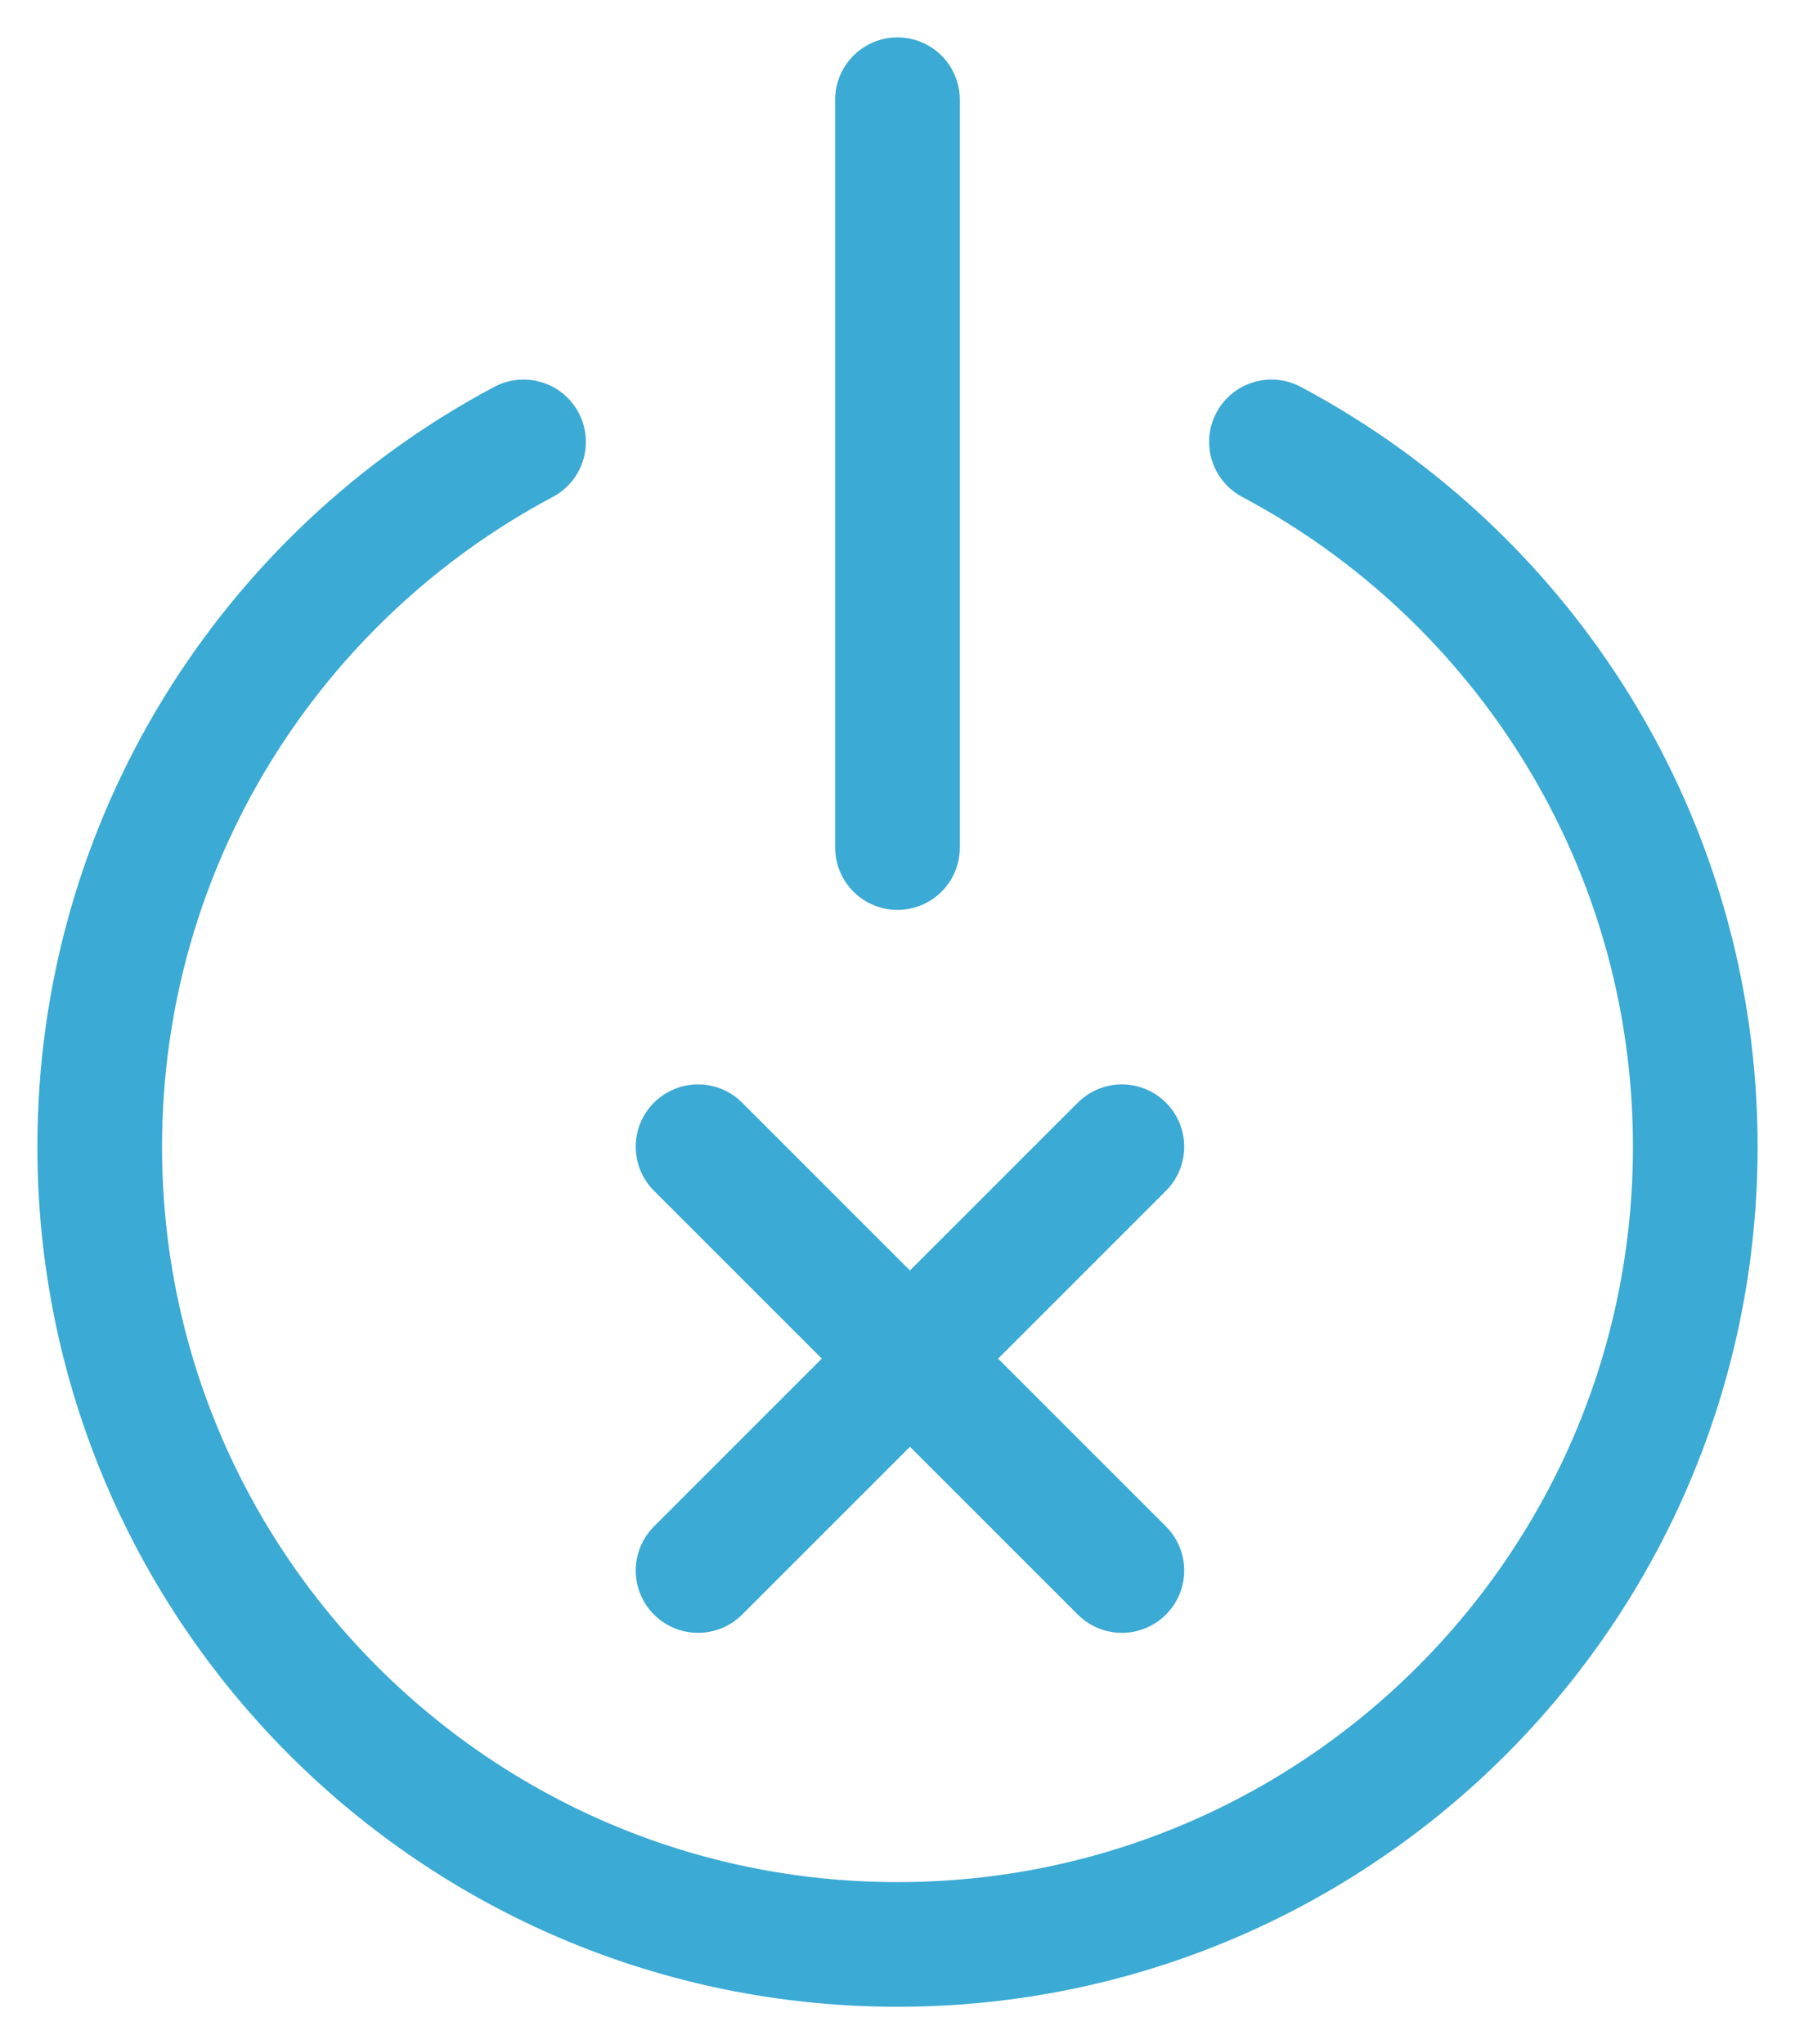
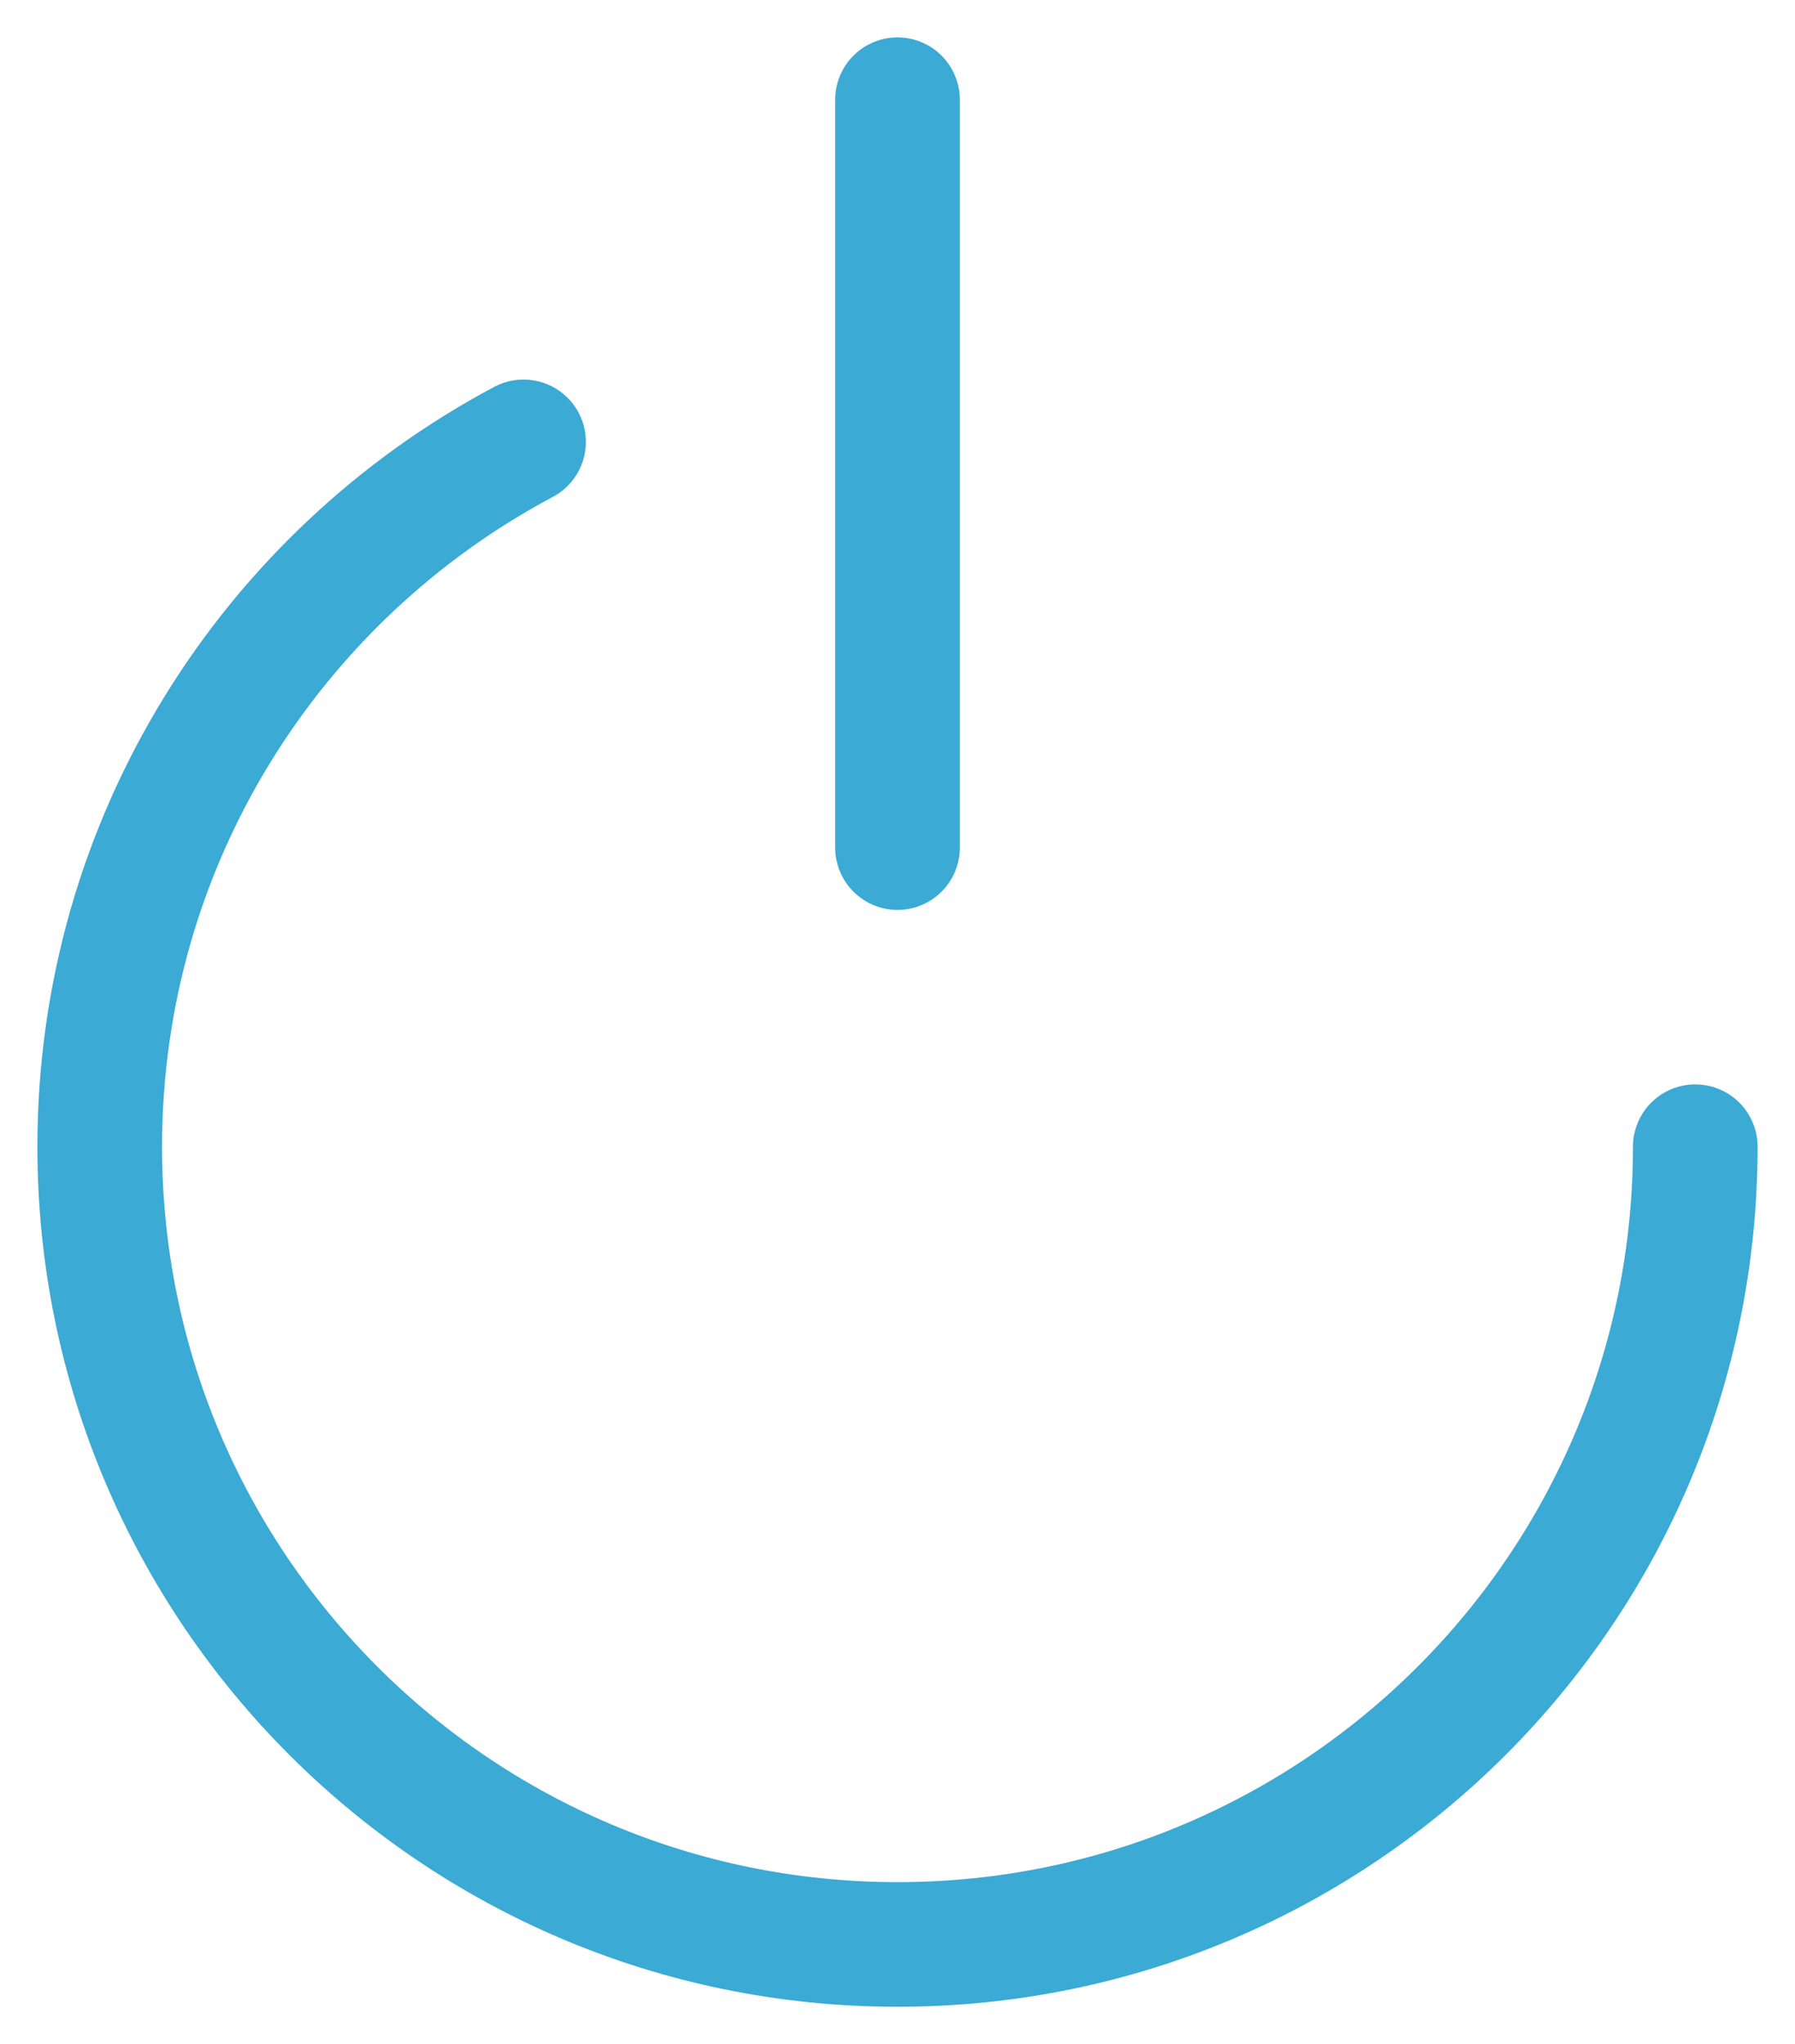
<svg xmlns="http://www.w3.org/2000/svg" width="36" height="41" viewBox="0 0 36 41" fill="none">
-   <path d="M10.5 8.863C5.443 11.552 2 16.874 2 23C2 31.837 9.163 39 18 39C26.837 39 34 31.837 34 23C34 16.874 30.557 11.552 25.5 8.863" stroke="#3BAAD4" stroke-width="2.5" stroke-linecap="round" />
+   <path d="M10.5 8.863C5.443 11.552 2 16.874 2 23C2 31.837 9.163 39 18 39C26.837 39 34 31.837 34 23" stroke="#3BAAD4" stroke-width="2.5" stroke-linecap="round" />
  <path d="M18 2L18 17" stroke="#3BAAD4" stroke-width="2.5" stroke-linecap="round" />
-   <path d="M14 23L22.5 31.5" stroke="#3BAAD4" stroke-width="2.5" stroke-linecap="round" />
-   <path d="M22.5 23L14 31.5" stroke="#3BAAD4" stroke-width="2.5" stroke-linecap="round" />
</svg>